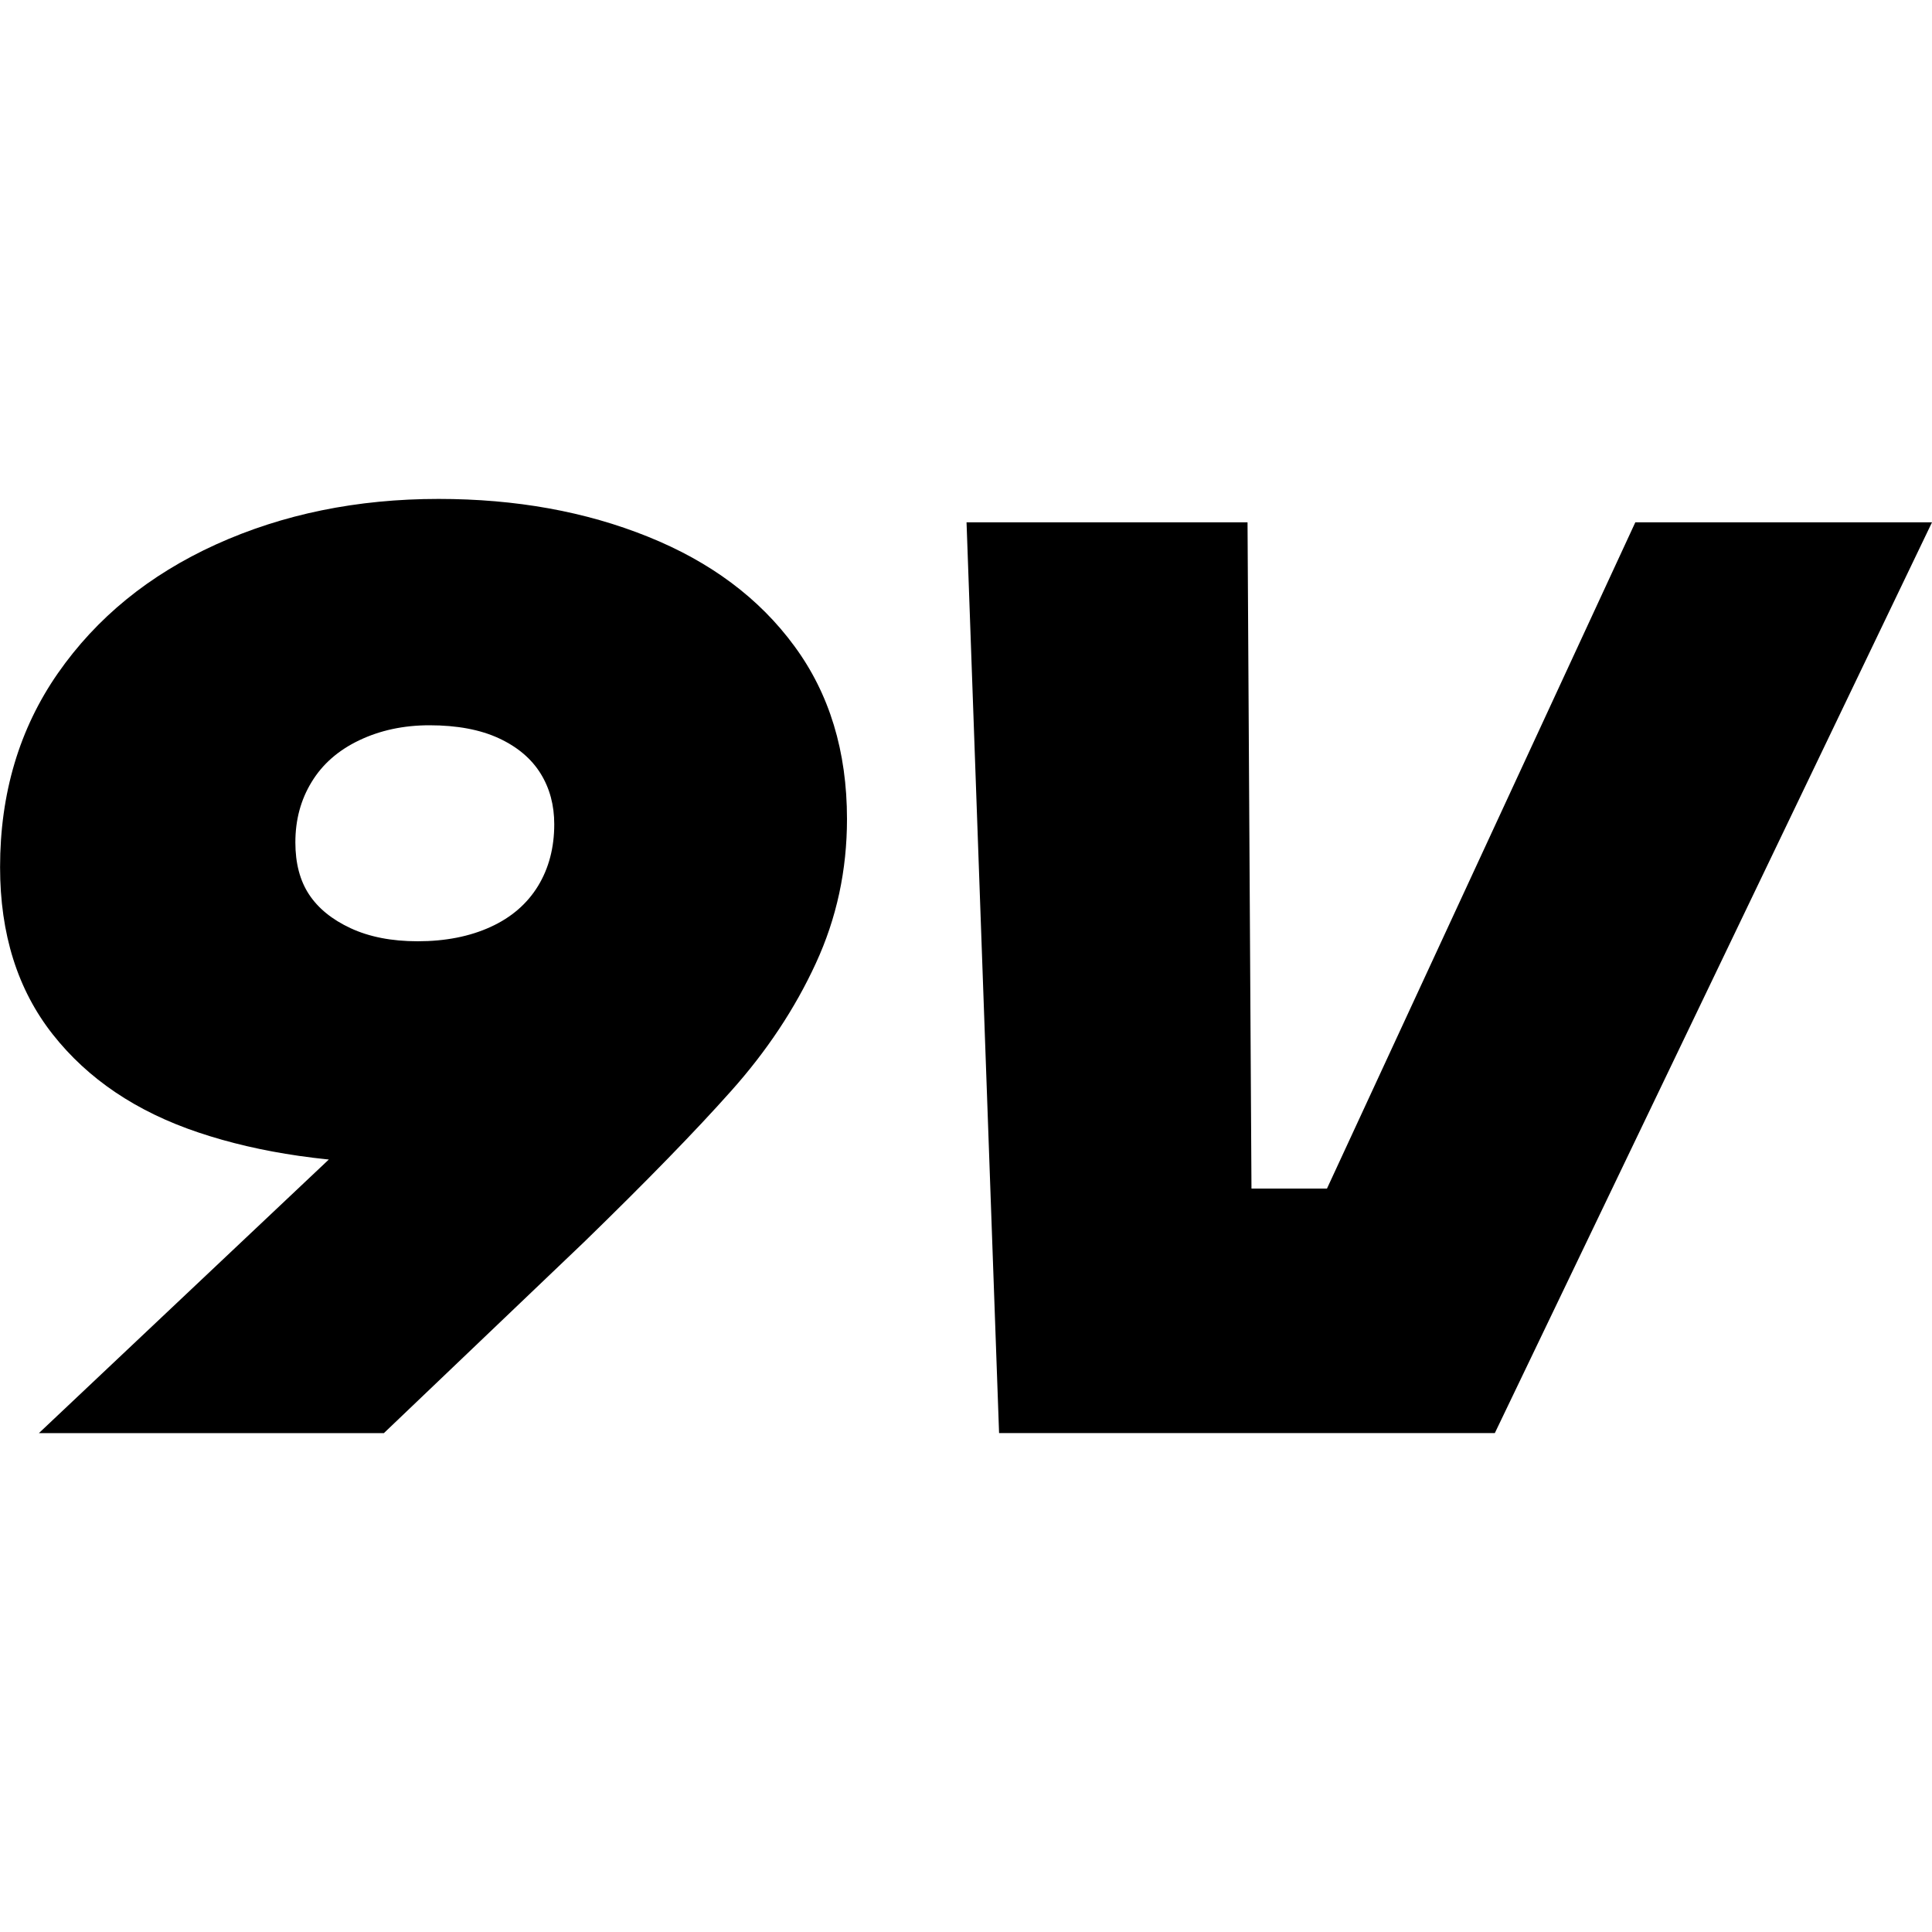
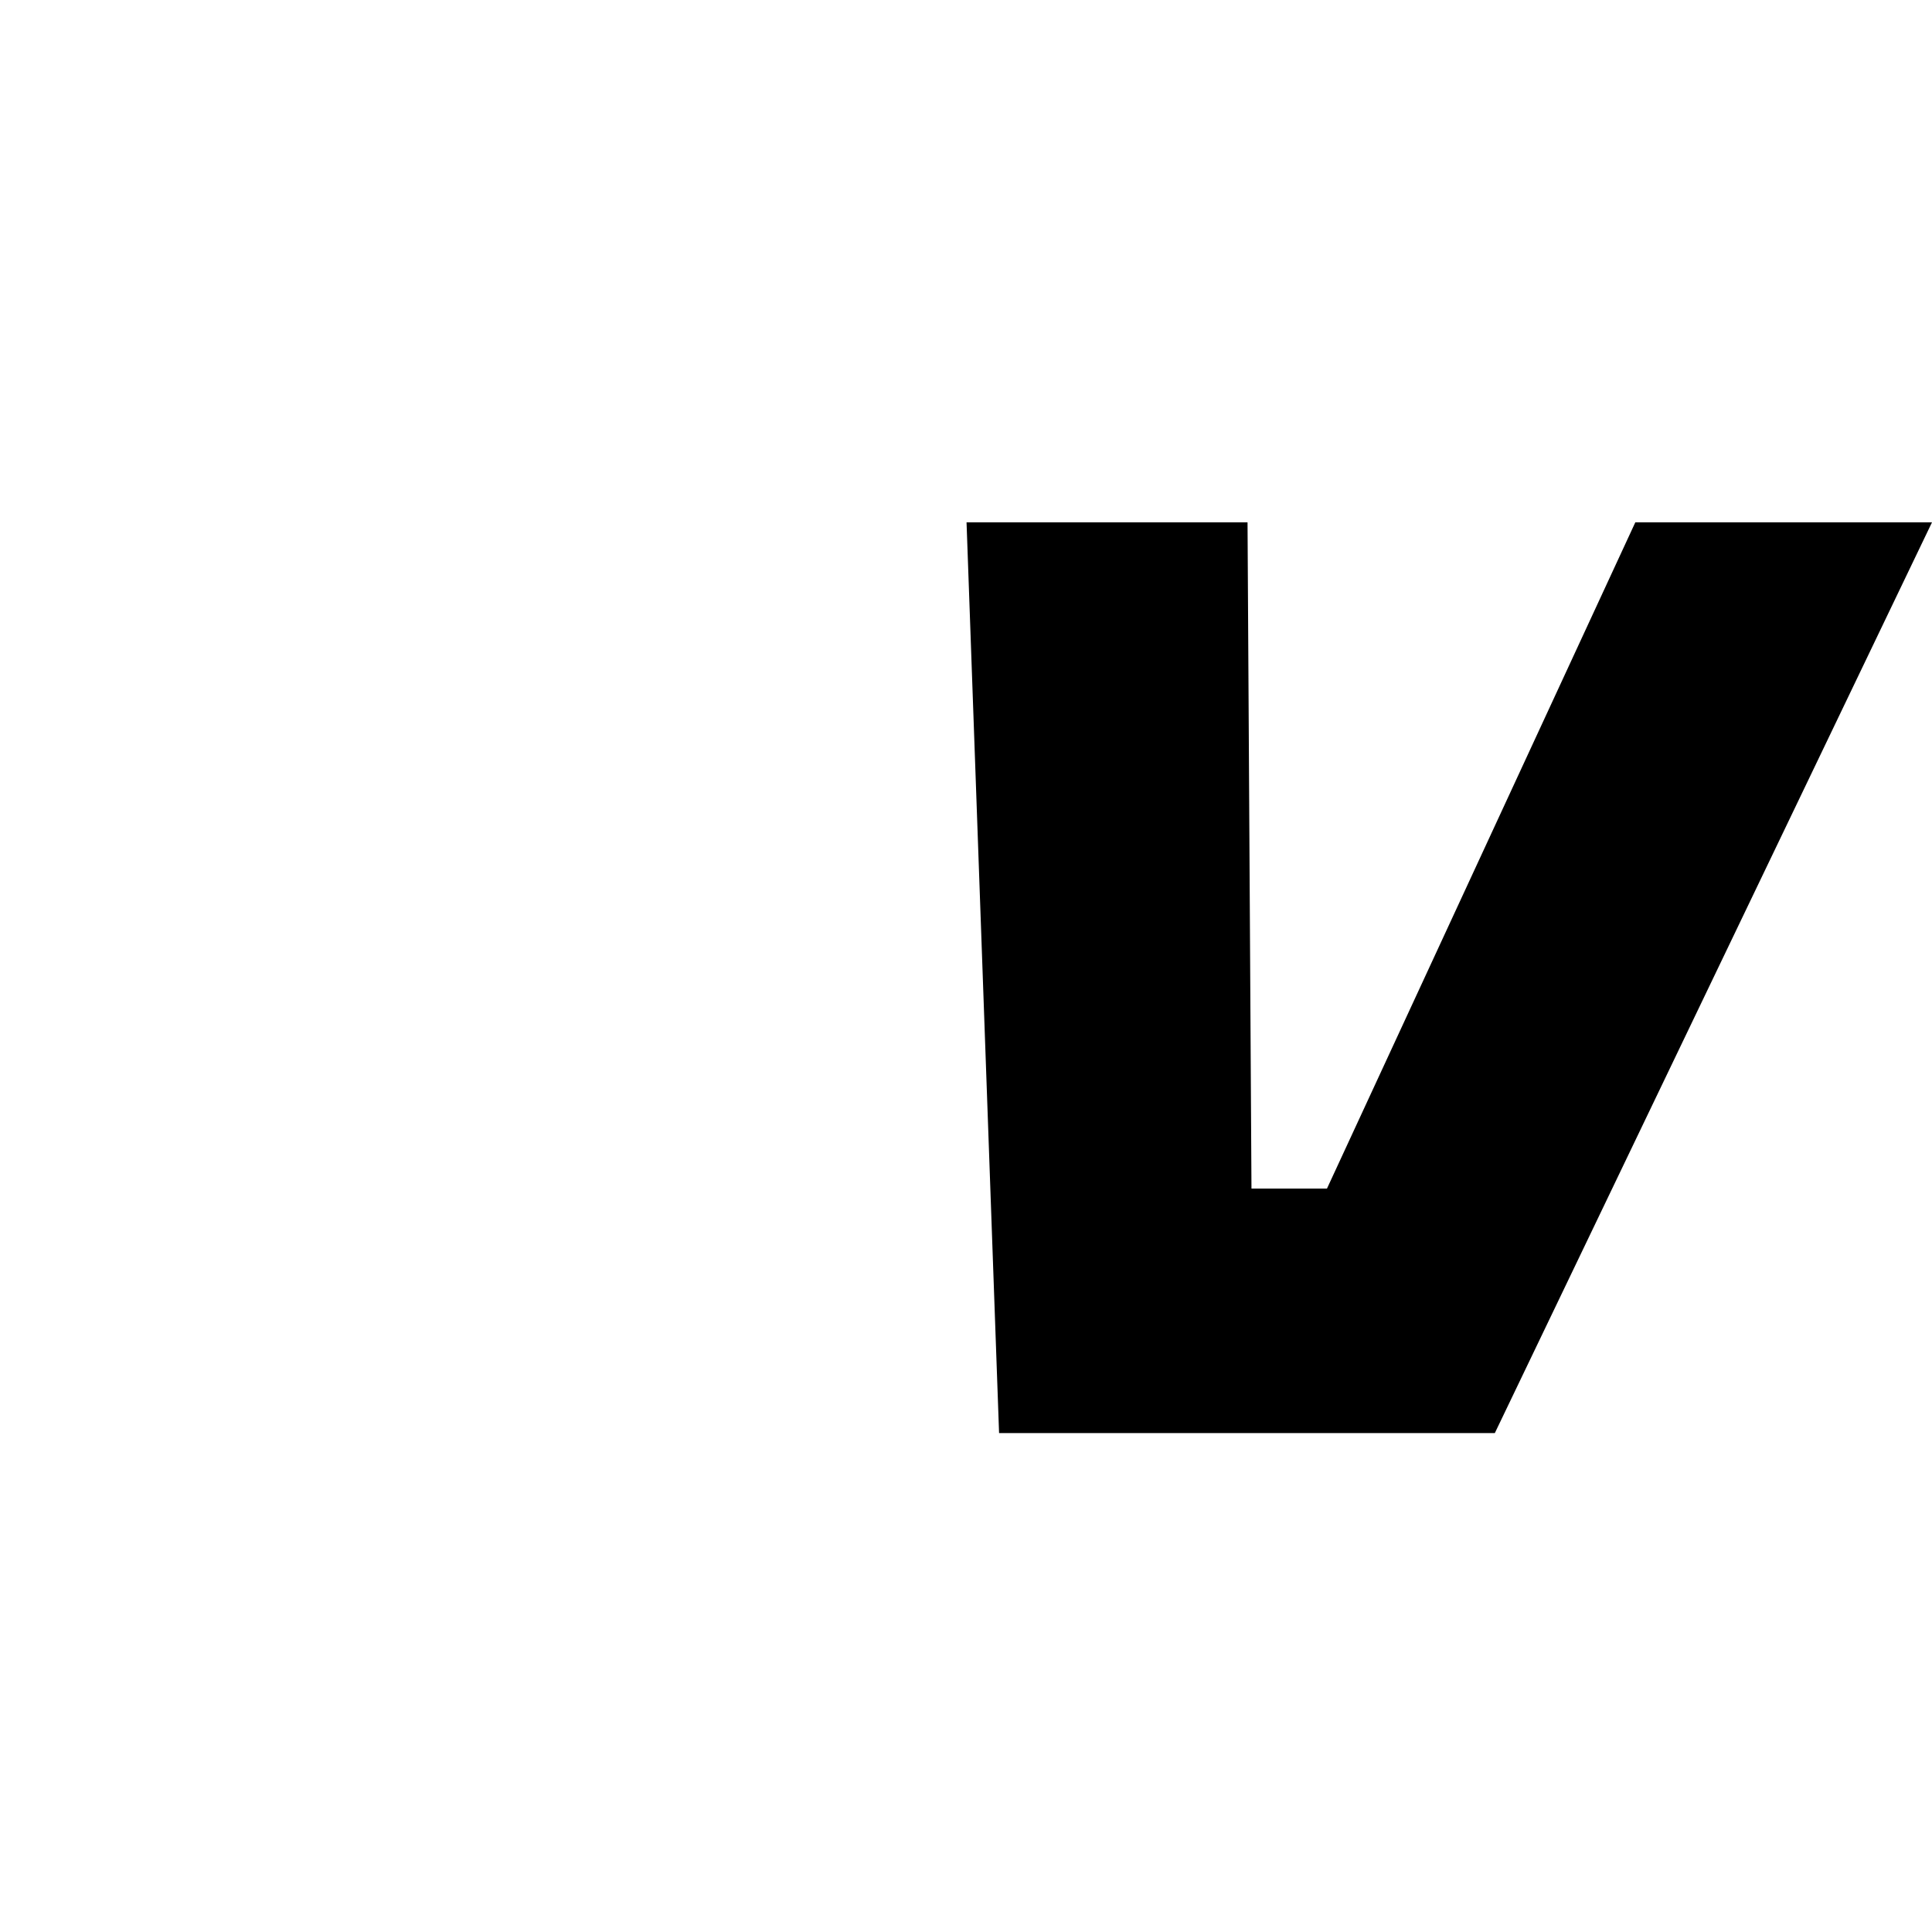
<svg xmlns="http://www.w3.org/2000/svg" id="Camada_1" data-name="Camada 1" viewBox="0 0 250 250">
-   <path d="M5.04,185.44l47.98-45.28,14.14,8.75c-2.23.33-4.45.7-6.64,1.08-2.19.4-4.47.59-6.82.59-10.66,0-20-1.34-28.03-4.04-8.02-2.69-14.3-6.92-18.85-12.7-4.55-5.78-6.81-12.99-6.81-21.63,0-9.54,2.49-17.91,7.48-25.09,5-7.18,11.81-12.74,20.46-16.67,8.65-3.92,18.25-5.89,28.8-5.89,9.99,0,19.02,1.63,27.1,4.89,8.08,3.25,14.4,7.96,18.93,14.14,4.55,6.17,6.82,13.63,6.82,22.39,0,6.63-1.34,12.85-4.04,18.69-2.69,5.84-6.34,11.34-10.95,16.5-4.6,5.17-10.93,11.67-19.02,19.54l-25.92,24.74H5.04ZM54.04,121.8c3.59,0,6.74-.62,9.43-1.85,2.7-1.23,4.74-3,6.15-5.3,1.4-2.3,2.1-4.97,2.1-8,0-2.47-.59-4.66-1.77-6.56s-2.97-3.43-5.38-4.55-5.41-1.69-9-1.69c-3.37,0-6.4.66-9.1,1.95s-4.74,3.08-6.14,5.38c-1.41,2.3-2.11,4.9-2.11,7.82,0,2.7.59,4.95,1.77,6.74s2.97,3.25,5.38,4.37,5.3,1.69,8.67,1.69Z" />
  <path d="M129.28,185.44l-4.21-117.85h36.36l.51,86.21h9.77l39.9-86.21h38.39l-56.57,117.85h-64.15Z" />
</svg>